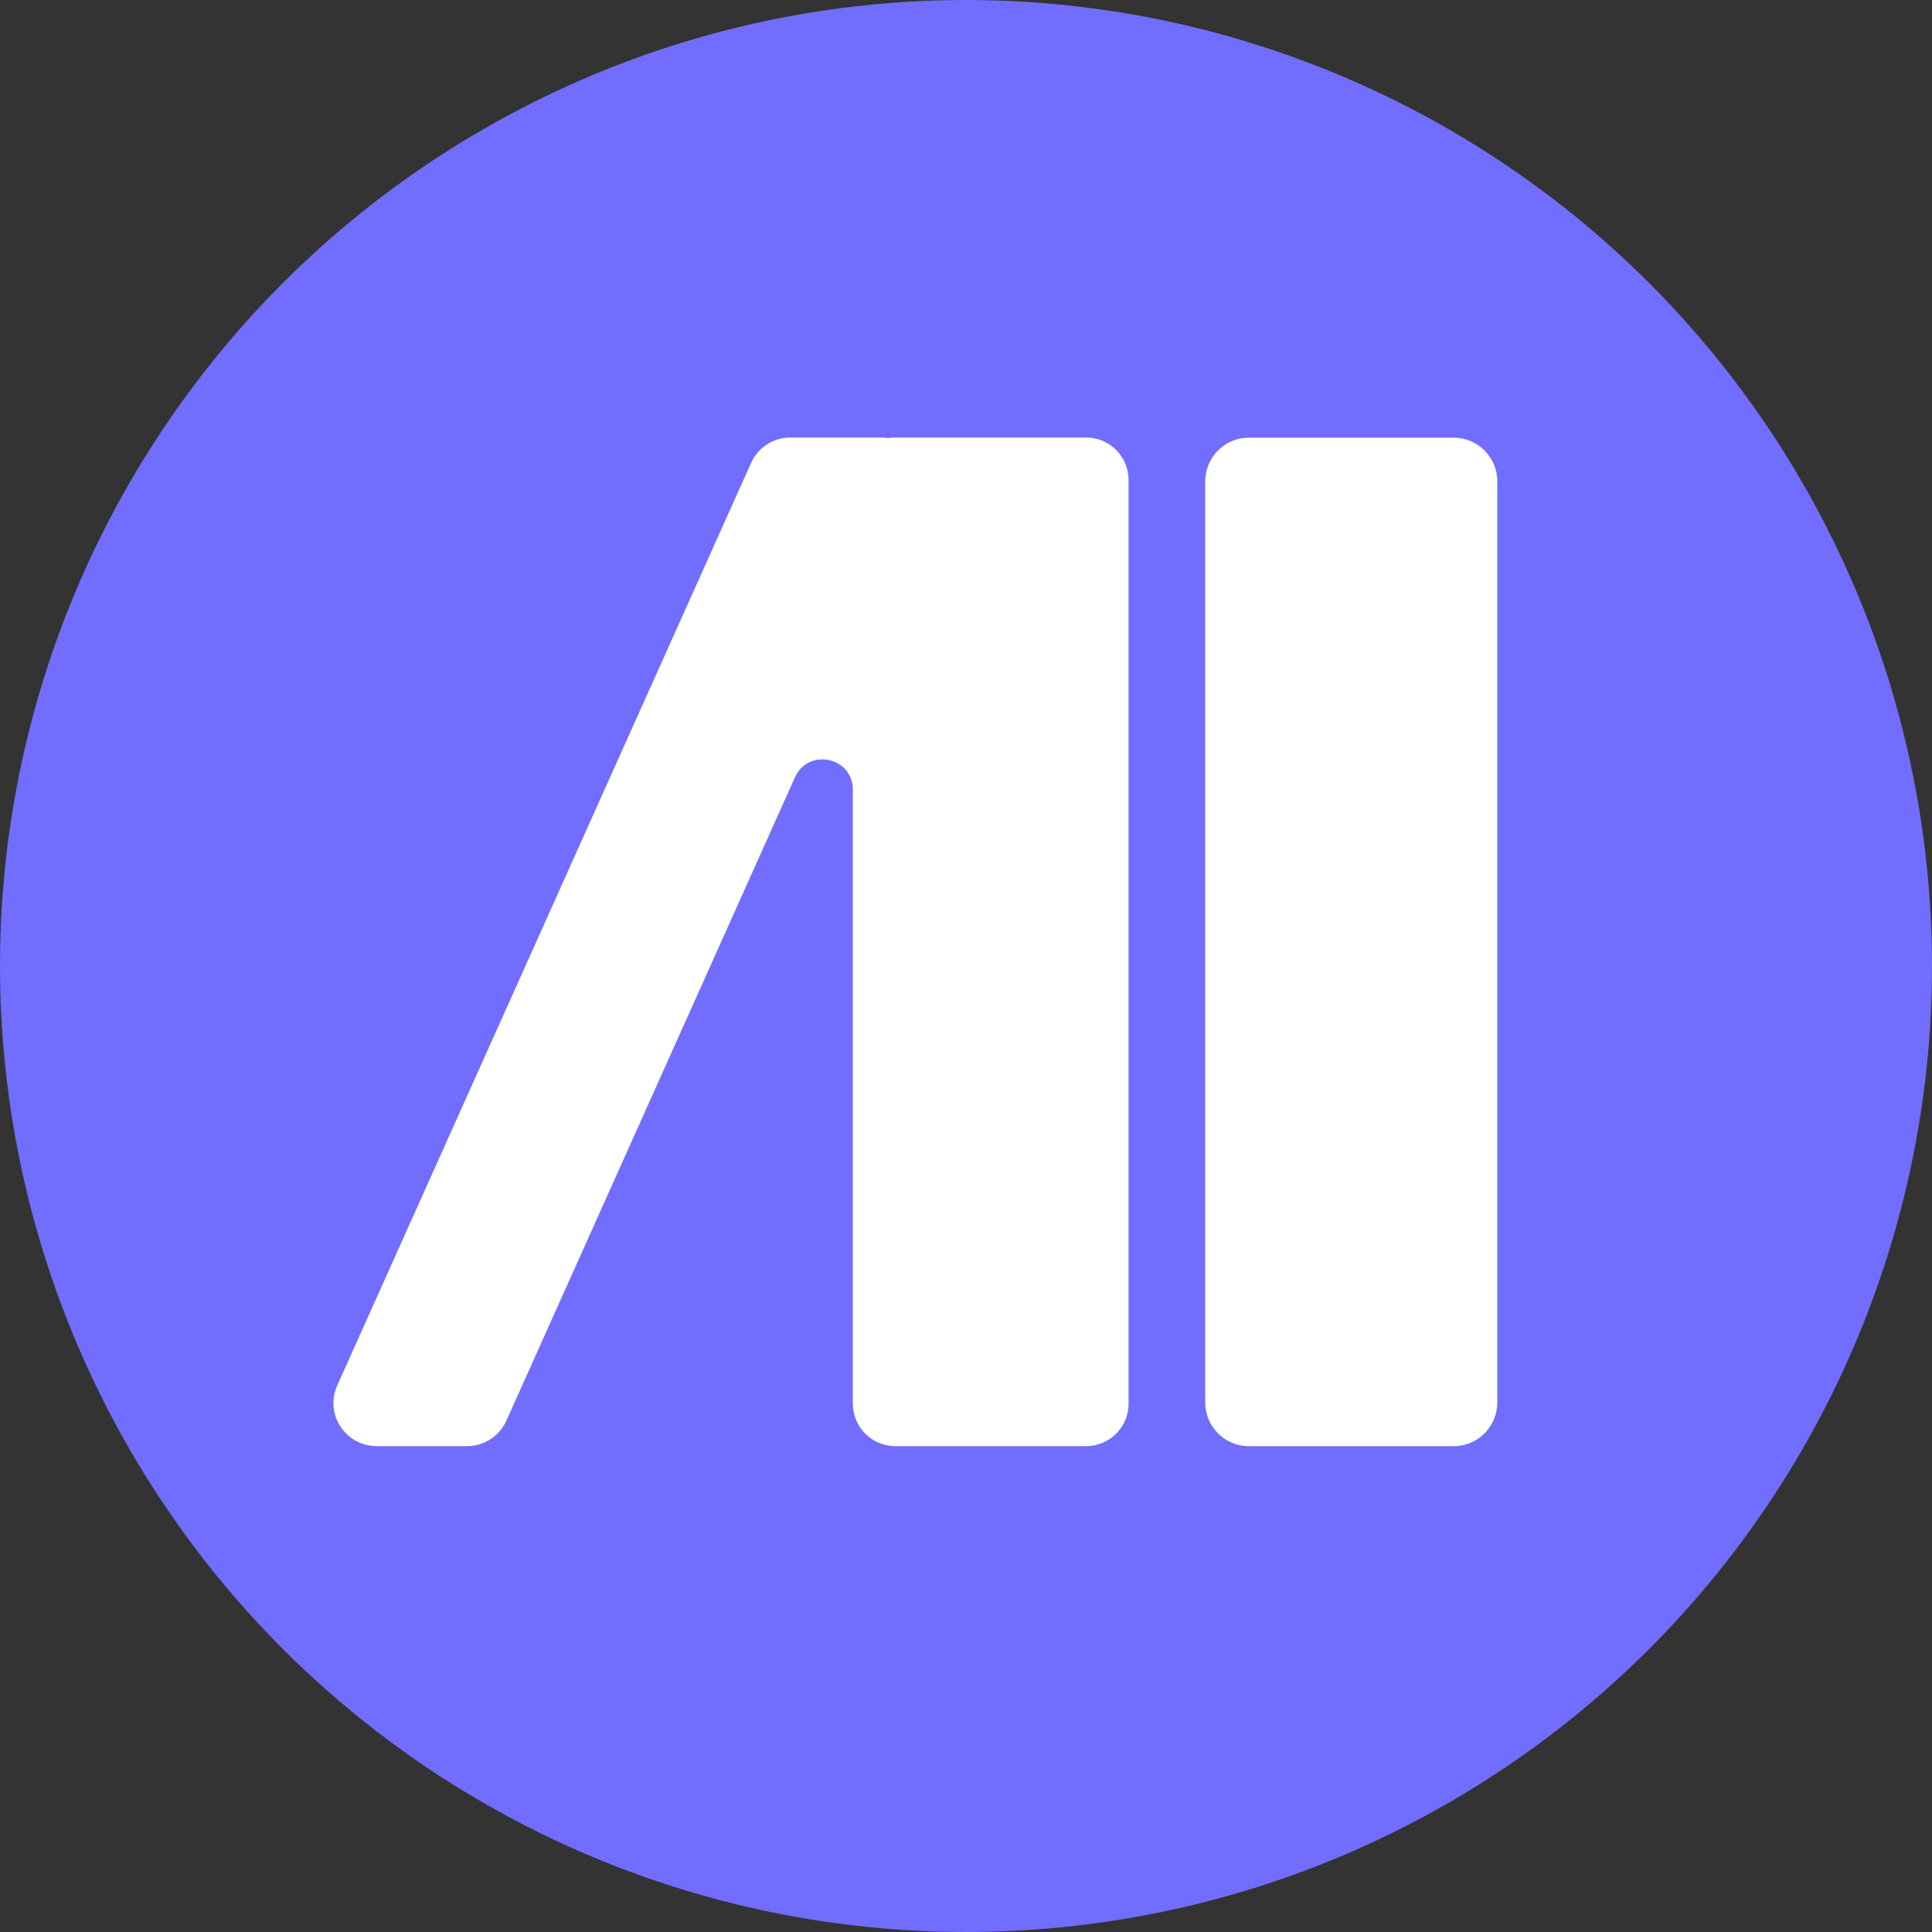
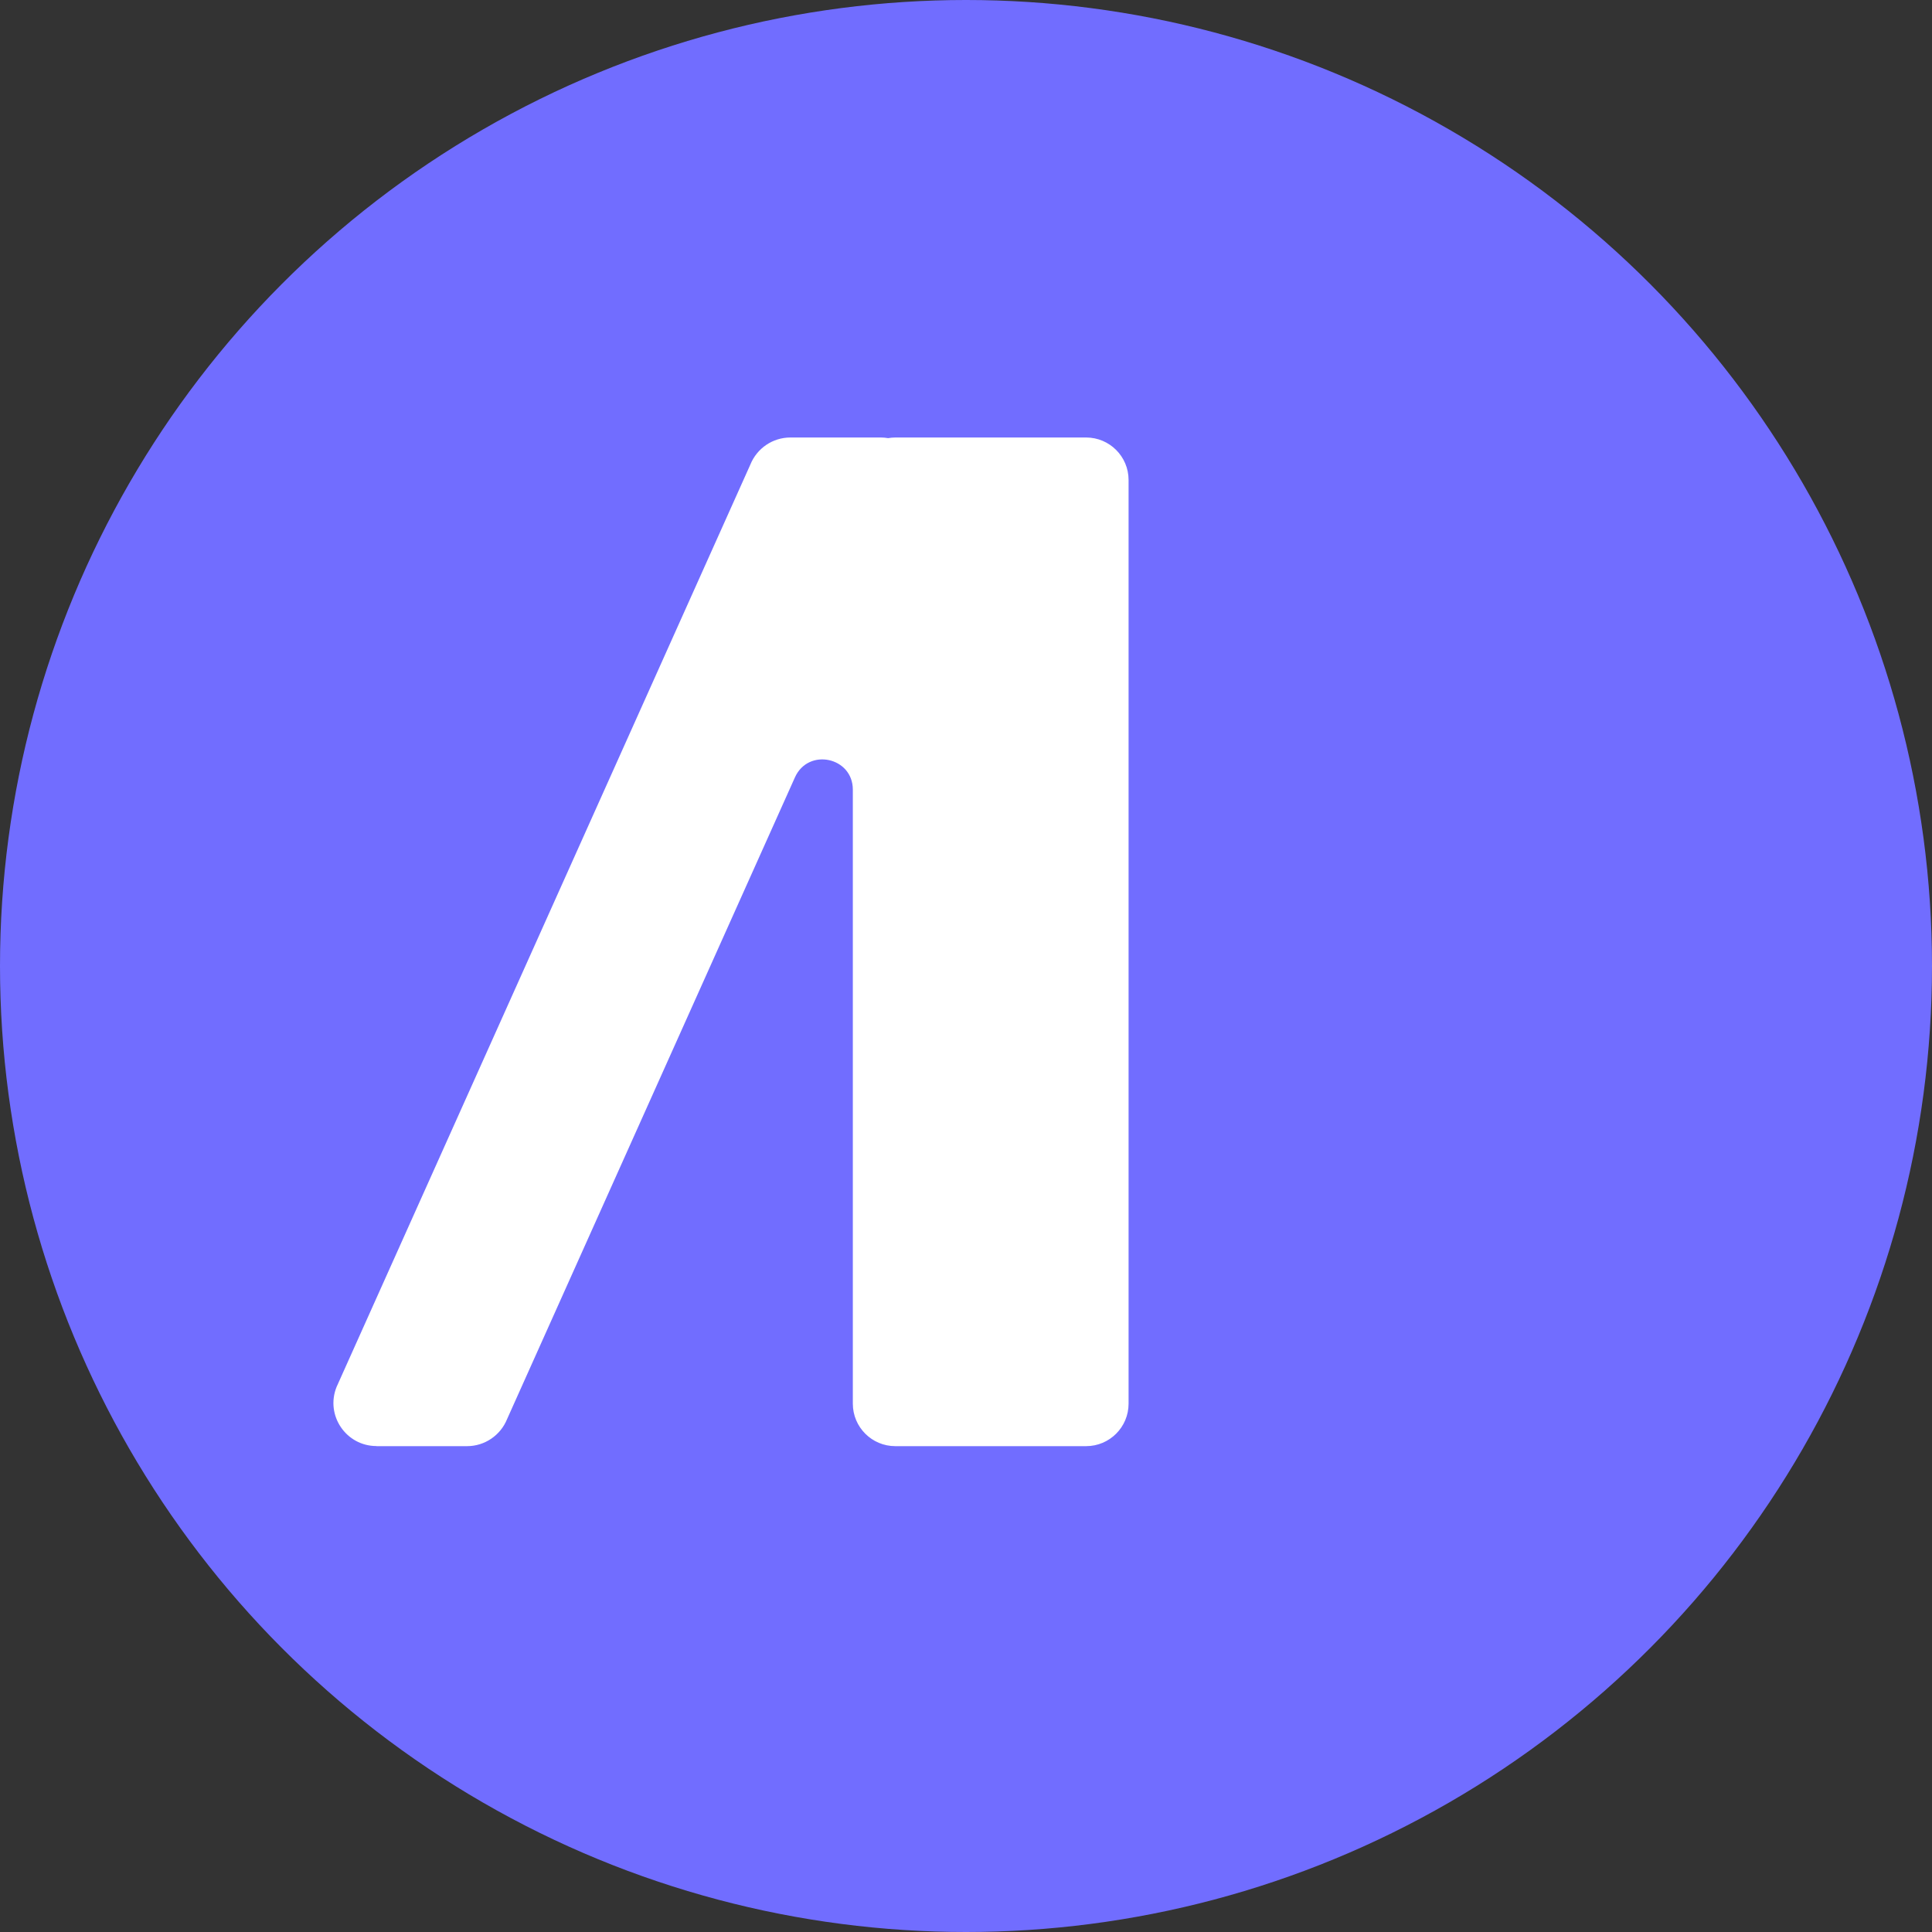
<svg xmlns="http://www.w3.org/2000/svg" width="40" height="40" viewBox="0 0 40 40" fill="none">
  <rect x="0" y="0" width="40" height="40" fill="#333333" stroke="none" />
  <g clip-path="url(#clip0_6251_14989)">
    <circle cx="20" cy="20" r="20" fill="#716DFF" />
-     <path d="M30.095 9.061H25.858C25.358 9.061 24.953 9.466 24.953 9.966V29.037C24.953 29.537 25.358 29.942 25.858 29.942H30.095C30.595 29.942 31 29.537 31 29.037V9.966C31 9.466 30.595 9.061 30.095 9.061Z" fill="white" />
    <path d="M7.795 29.941H9.67C10.034 29.941 10.362 29.719 10.499 29.38L16.459 16.093C16.736 15.478 17.657 15.674 17.657 16.349V29.062C17.657 29.547 18.051 29.941 18.536 29.941H22.487C22.972 29.941 23.366 29.547 23.366 29.062V9.937C23.366 9.452 22.972 9.058 22.487 9.058H18.536C18.486 9.058 18.436 9.063 18.388 9.071C18.34 9.063 18.29 9.058 18.239 9.058H16.364C15.999 9.058 15.672 9.28 15.535 9.619L6.968 28.716C6.733 29.303 7.165 29.939 7.795 29.939V29.941Z" fill="white" />
  </g>
  <defs>
    <clipPath id="clip0_6251_14989">
      <rect width="40" height="40" fill="white" />
    </clipPath>
  </defs>
</svg>